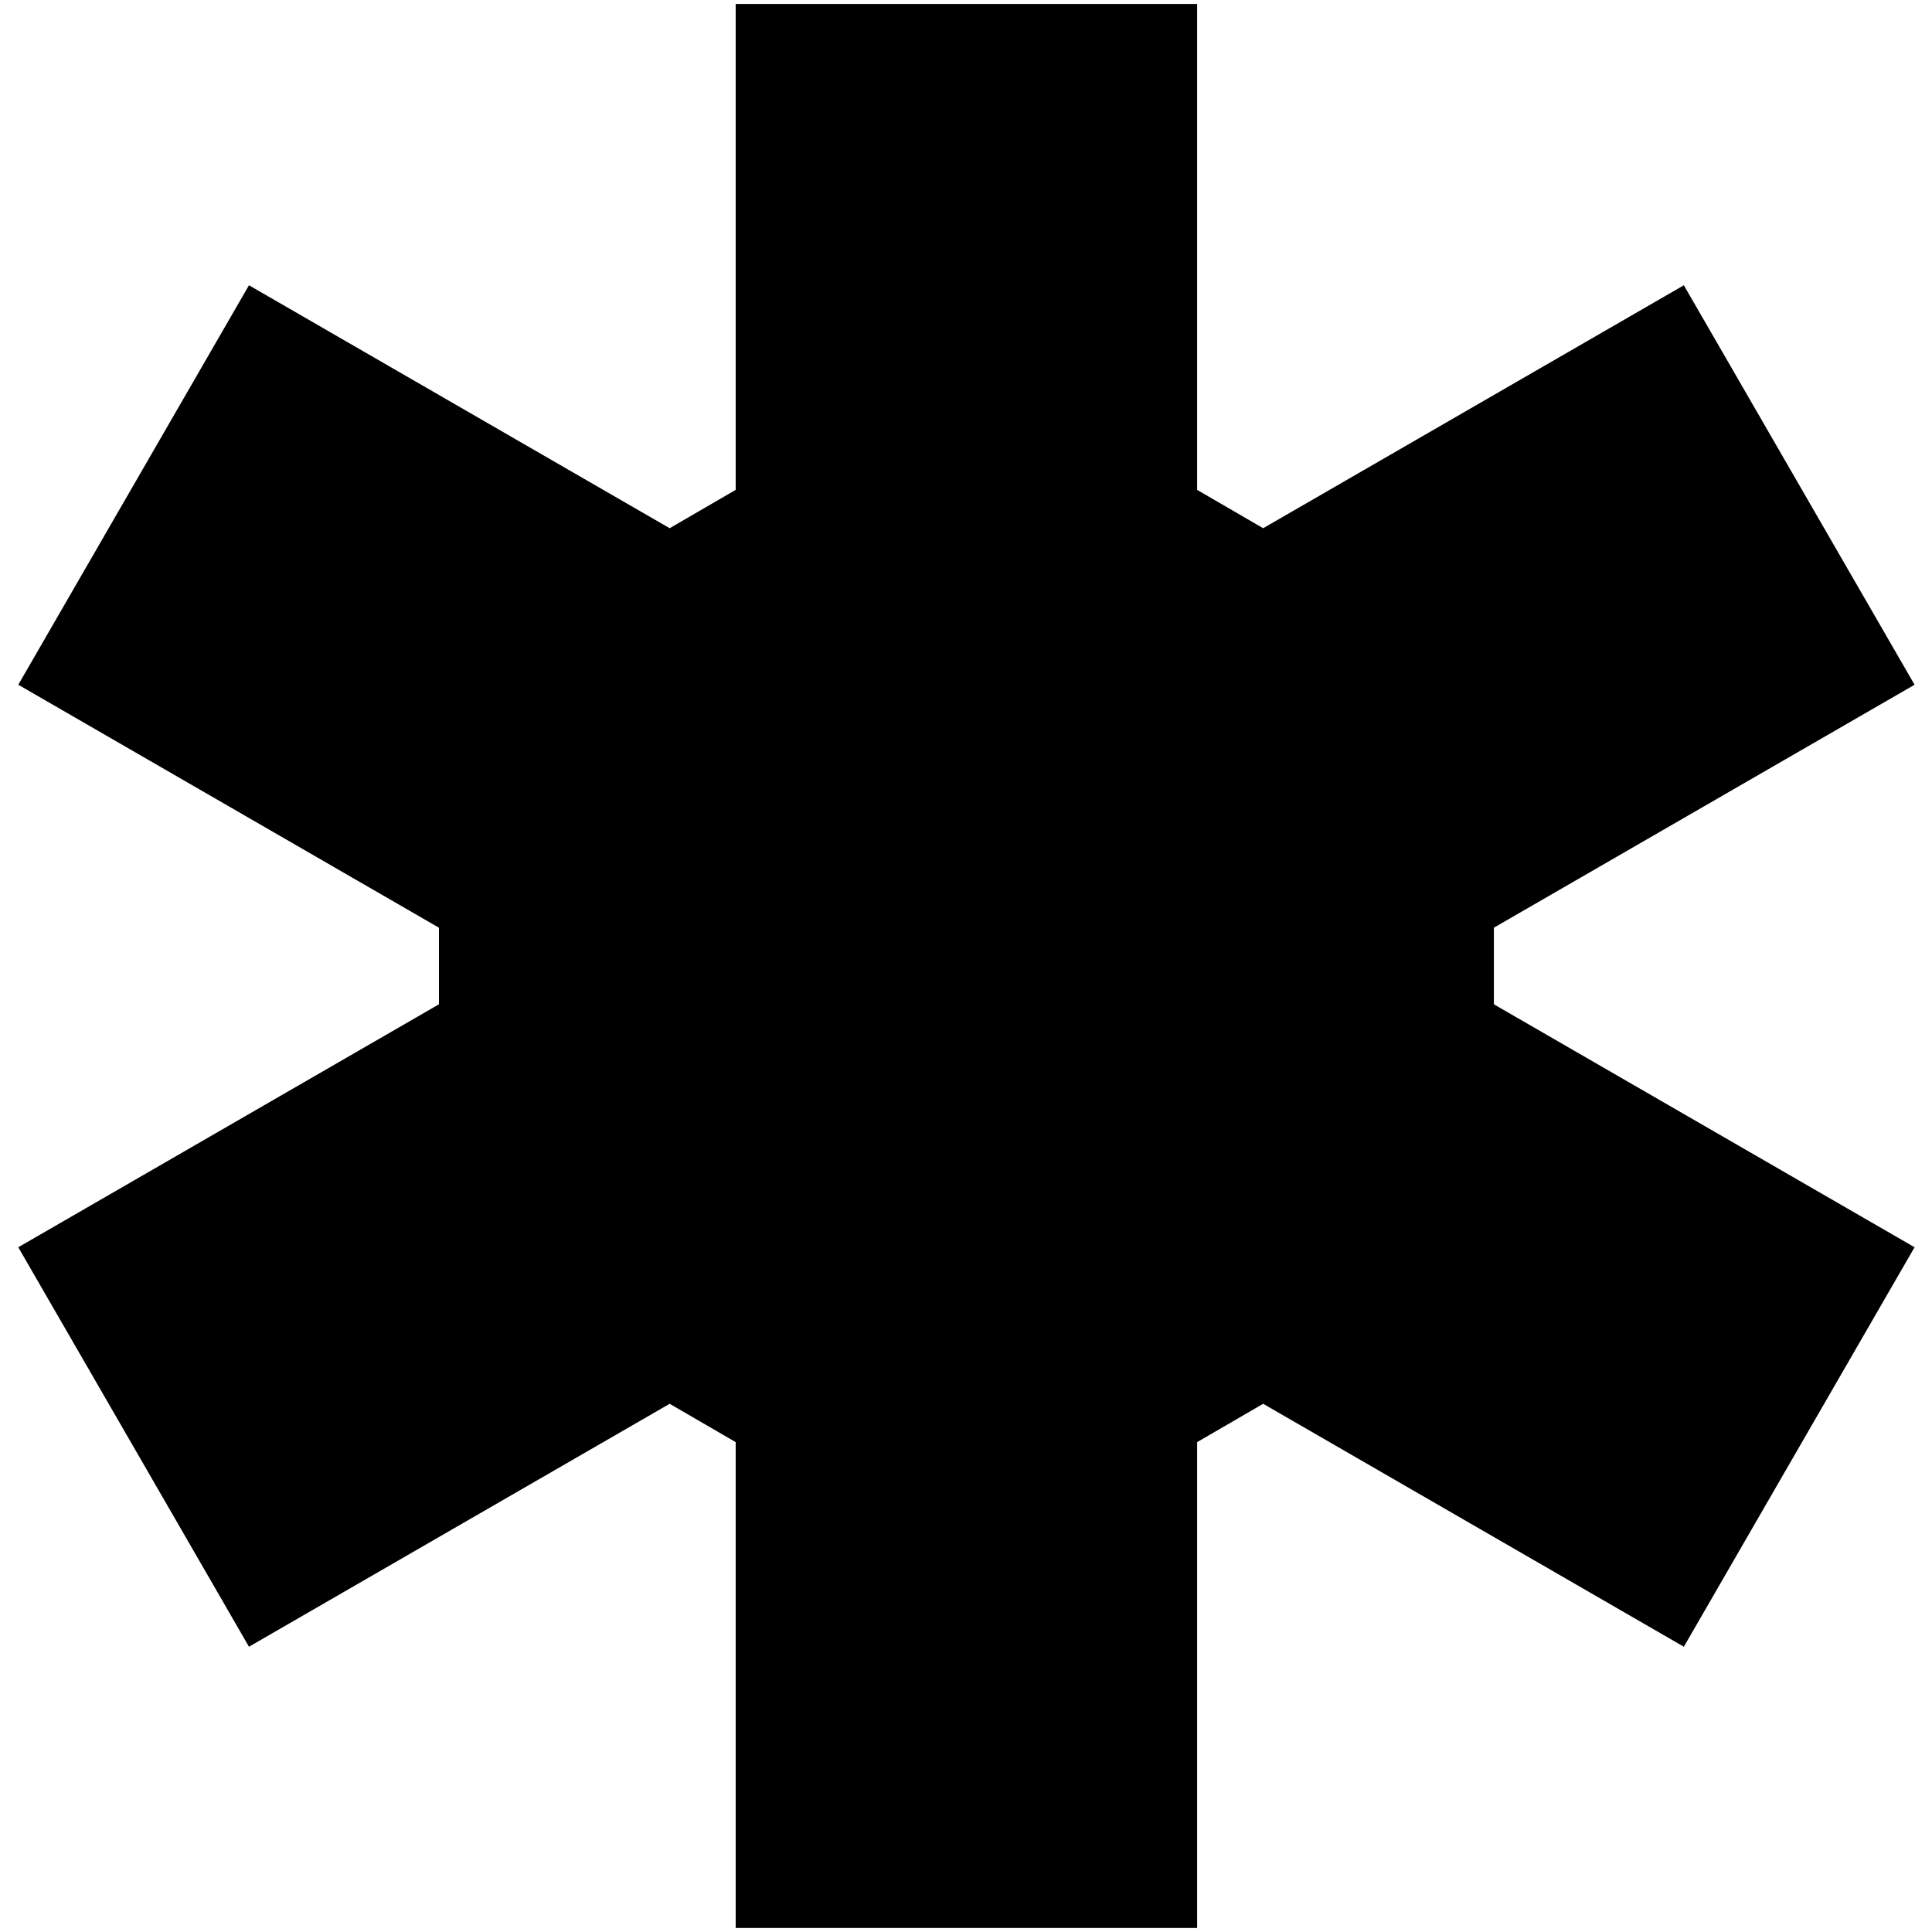
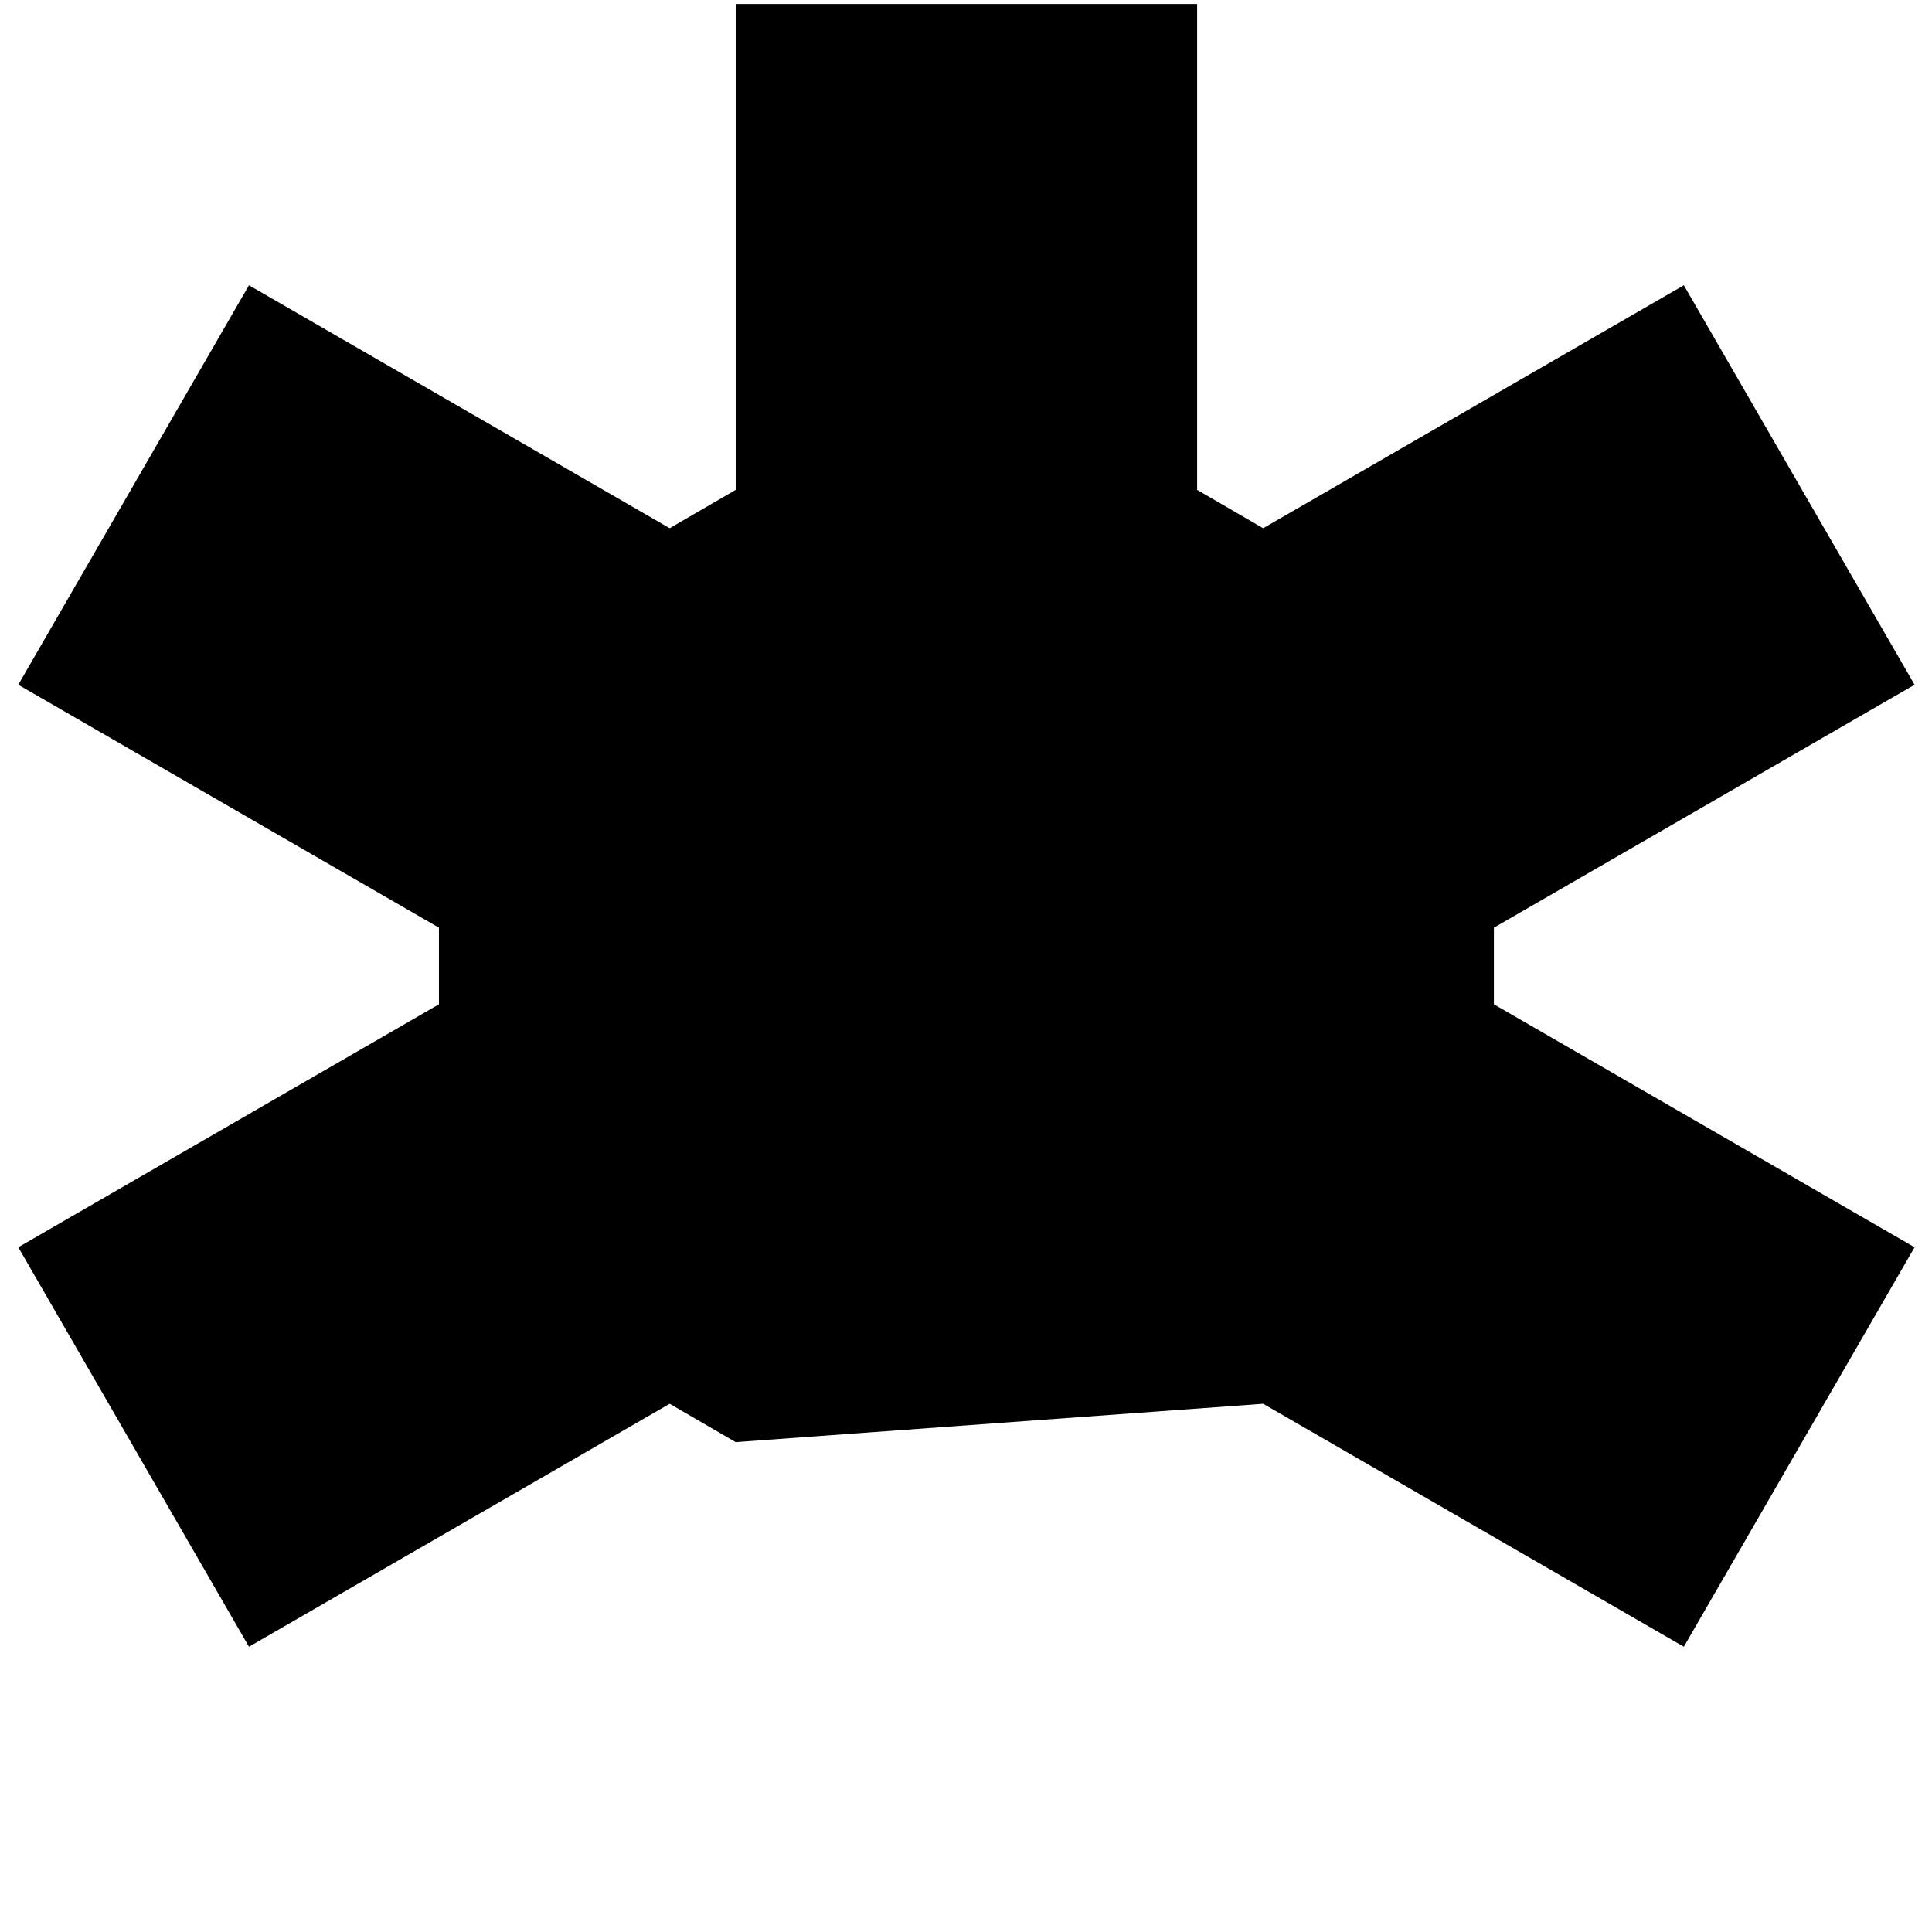
<svg xmlns="http://www.w3.org/2000/svg" width="52" height="52" viewBox="0 0 52 52" fill="none">
-   <path d="M19.801 51.892H32.221V38.815L33.998 37.783L45.321 44.322L51.531 33.57L40.208 27.031V24.969L51.531 18.43L45.321 7.678L33.998 14.217L32.221 13.185V0.107H19.801V13.185L18.024 14.217L6.701 7.678L0.492 18.43L11.814 24.969V27.031L0.492 33.57L6.701 44.322L18.024 37.783L19.801 38.815V51.892Z" fill="black" />
+   <path d="M19.801 51.892V38.815L33.998 37.783L45.321 44.322L51.531 33.57L40.208 27.031V24.969L51.531 18.43L45.321 7.678L33.998 14.217L32.221 13.185V0.107H19.801V13.185L18.024 14.217L6.701 7.678L0.492 18.43L11.814 24.969V27.031L0.492 33.57L6.701 44.322L18.024 37.783L19.801 38.815V51.892Z" fill="black" />
</svg>